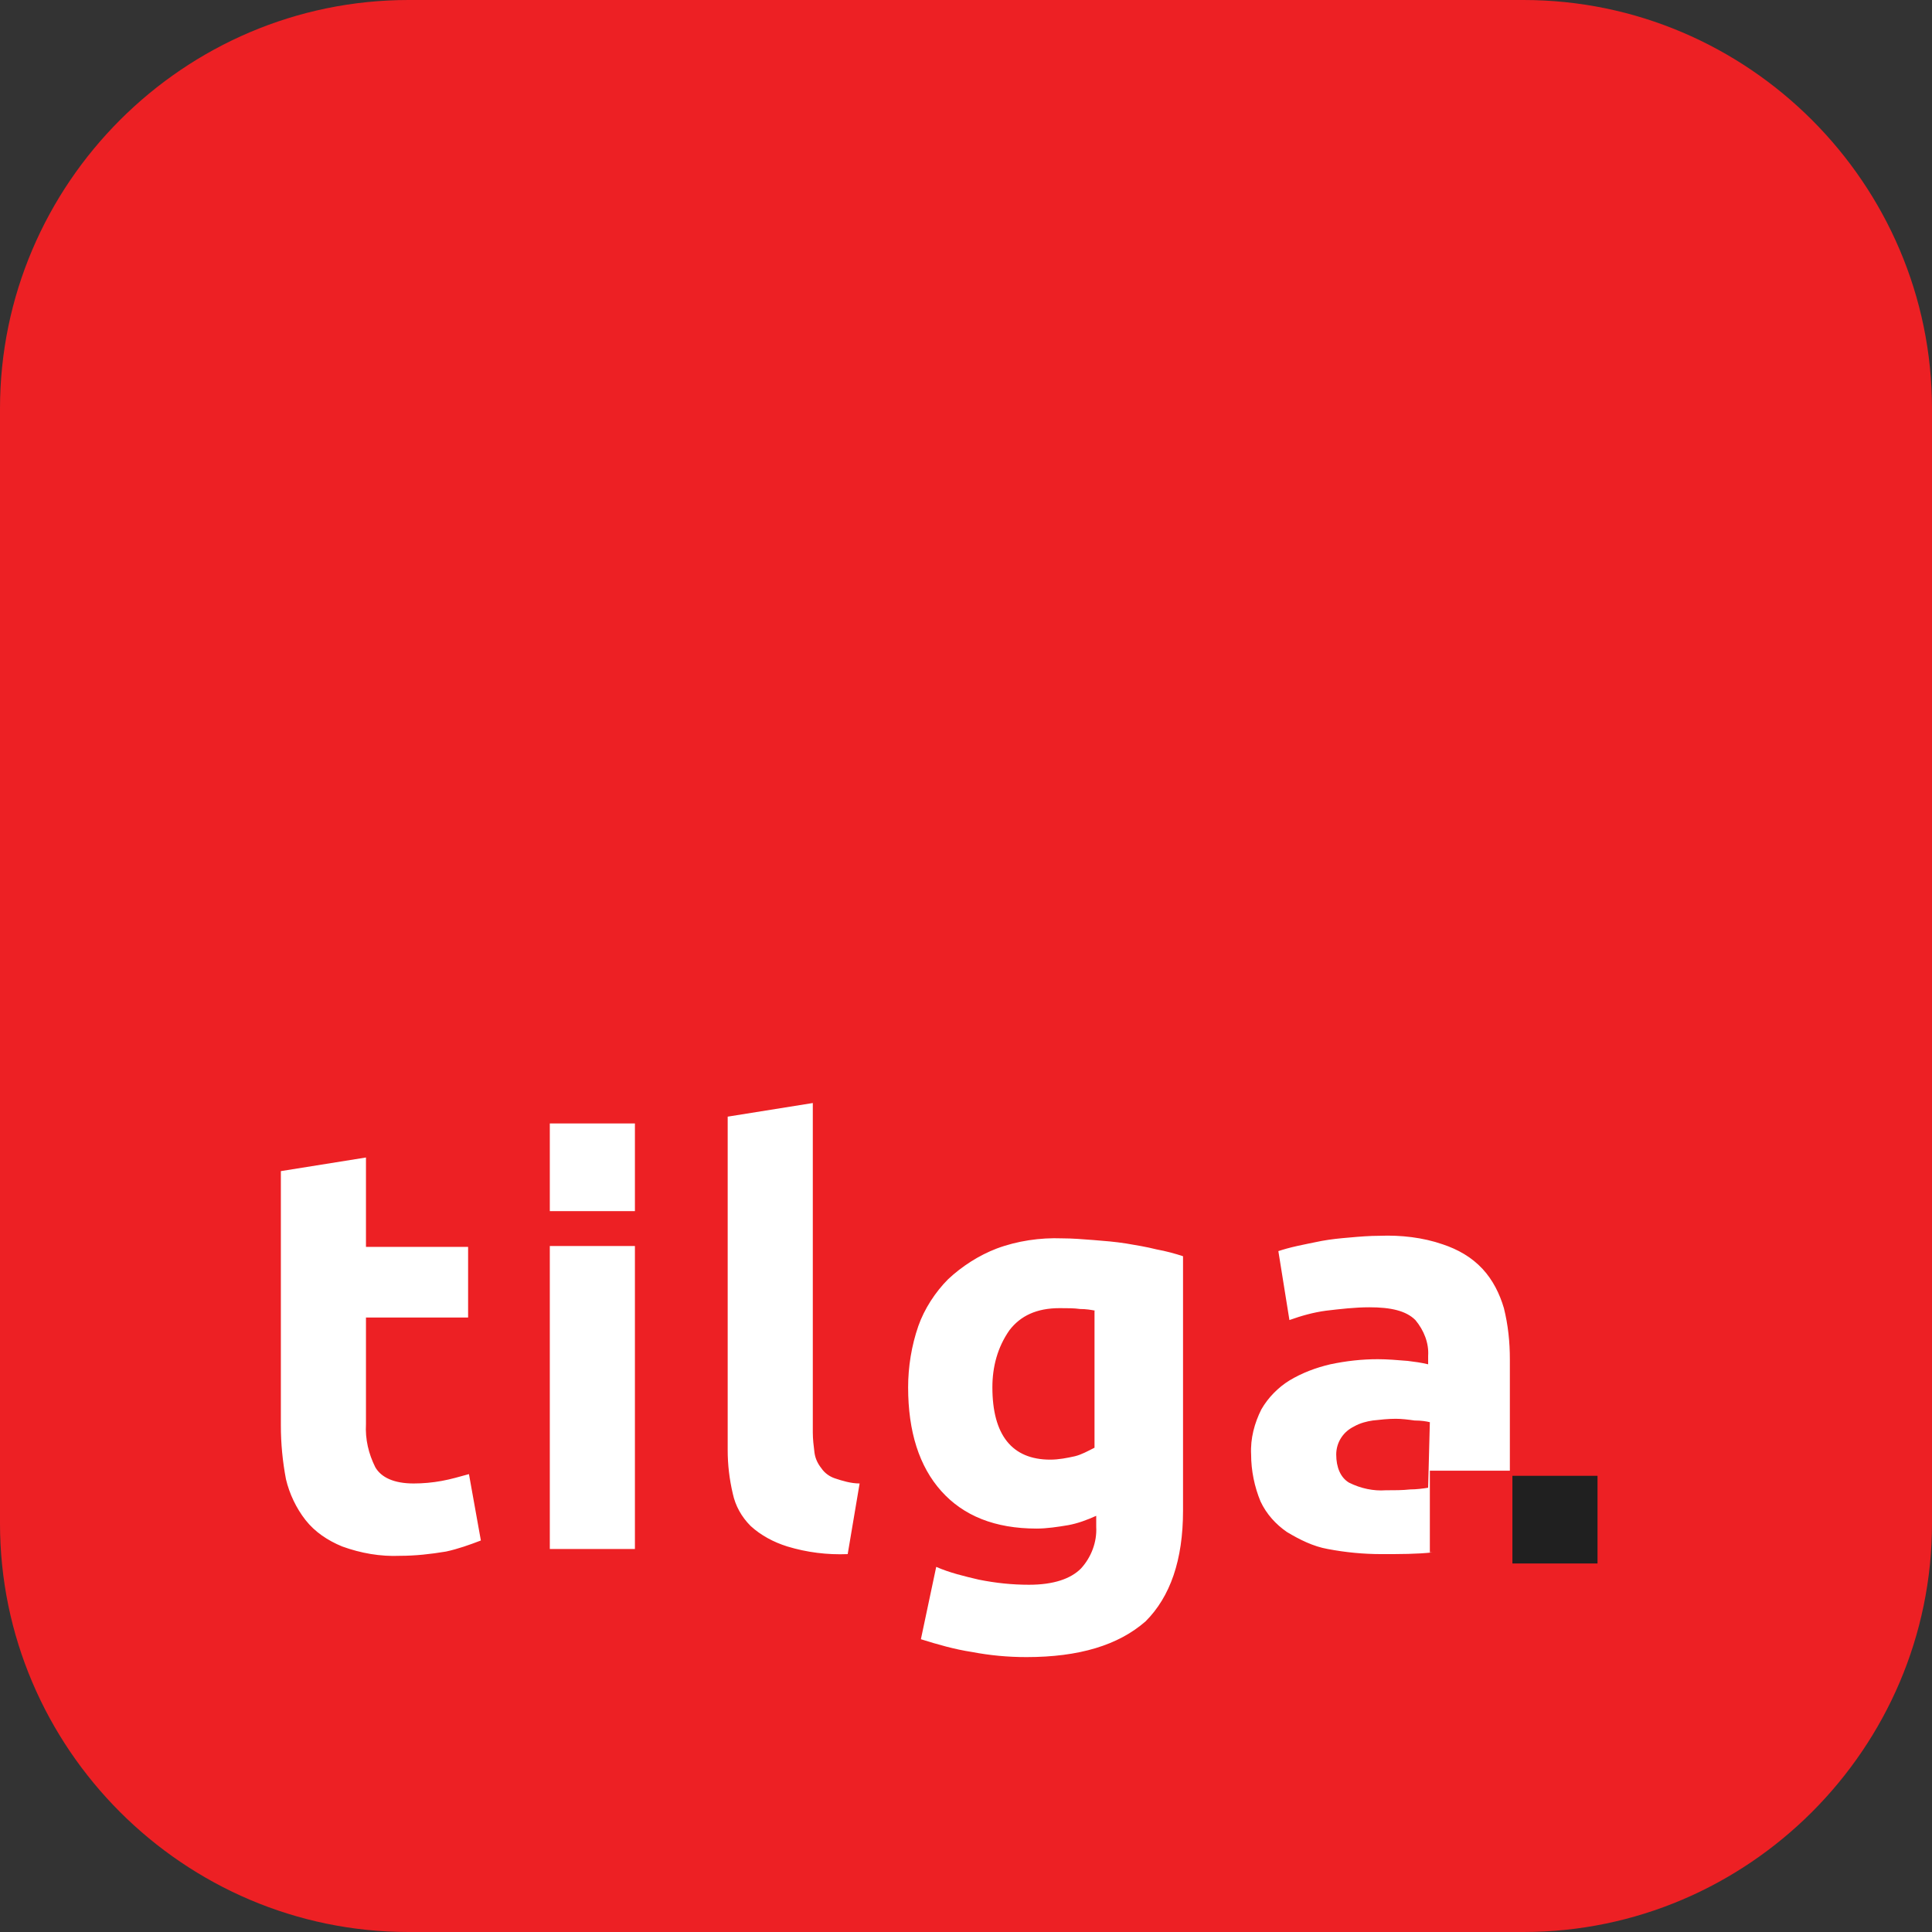
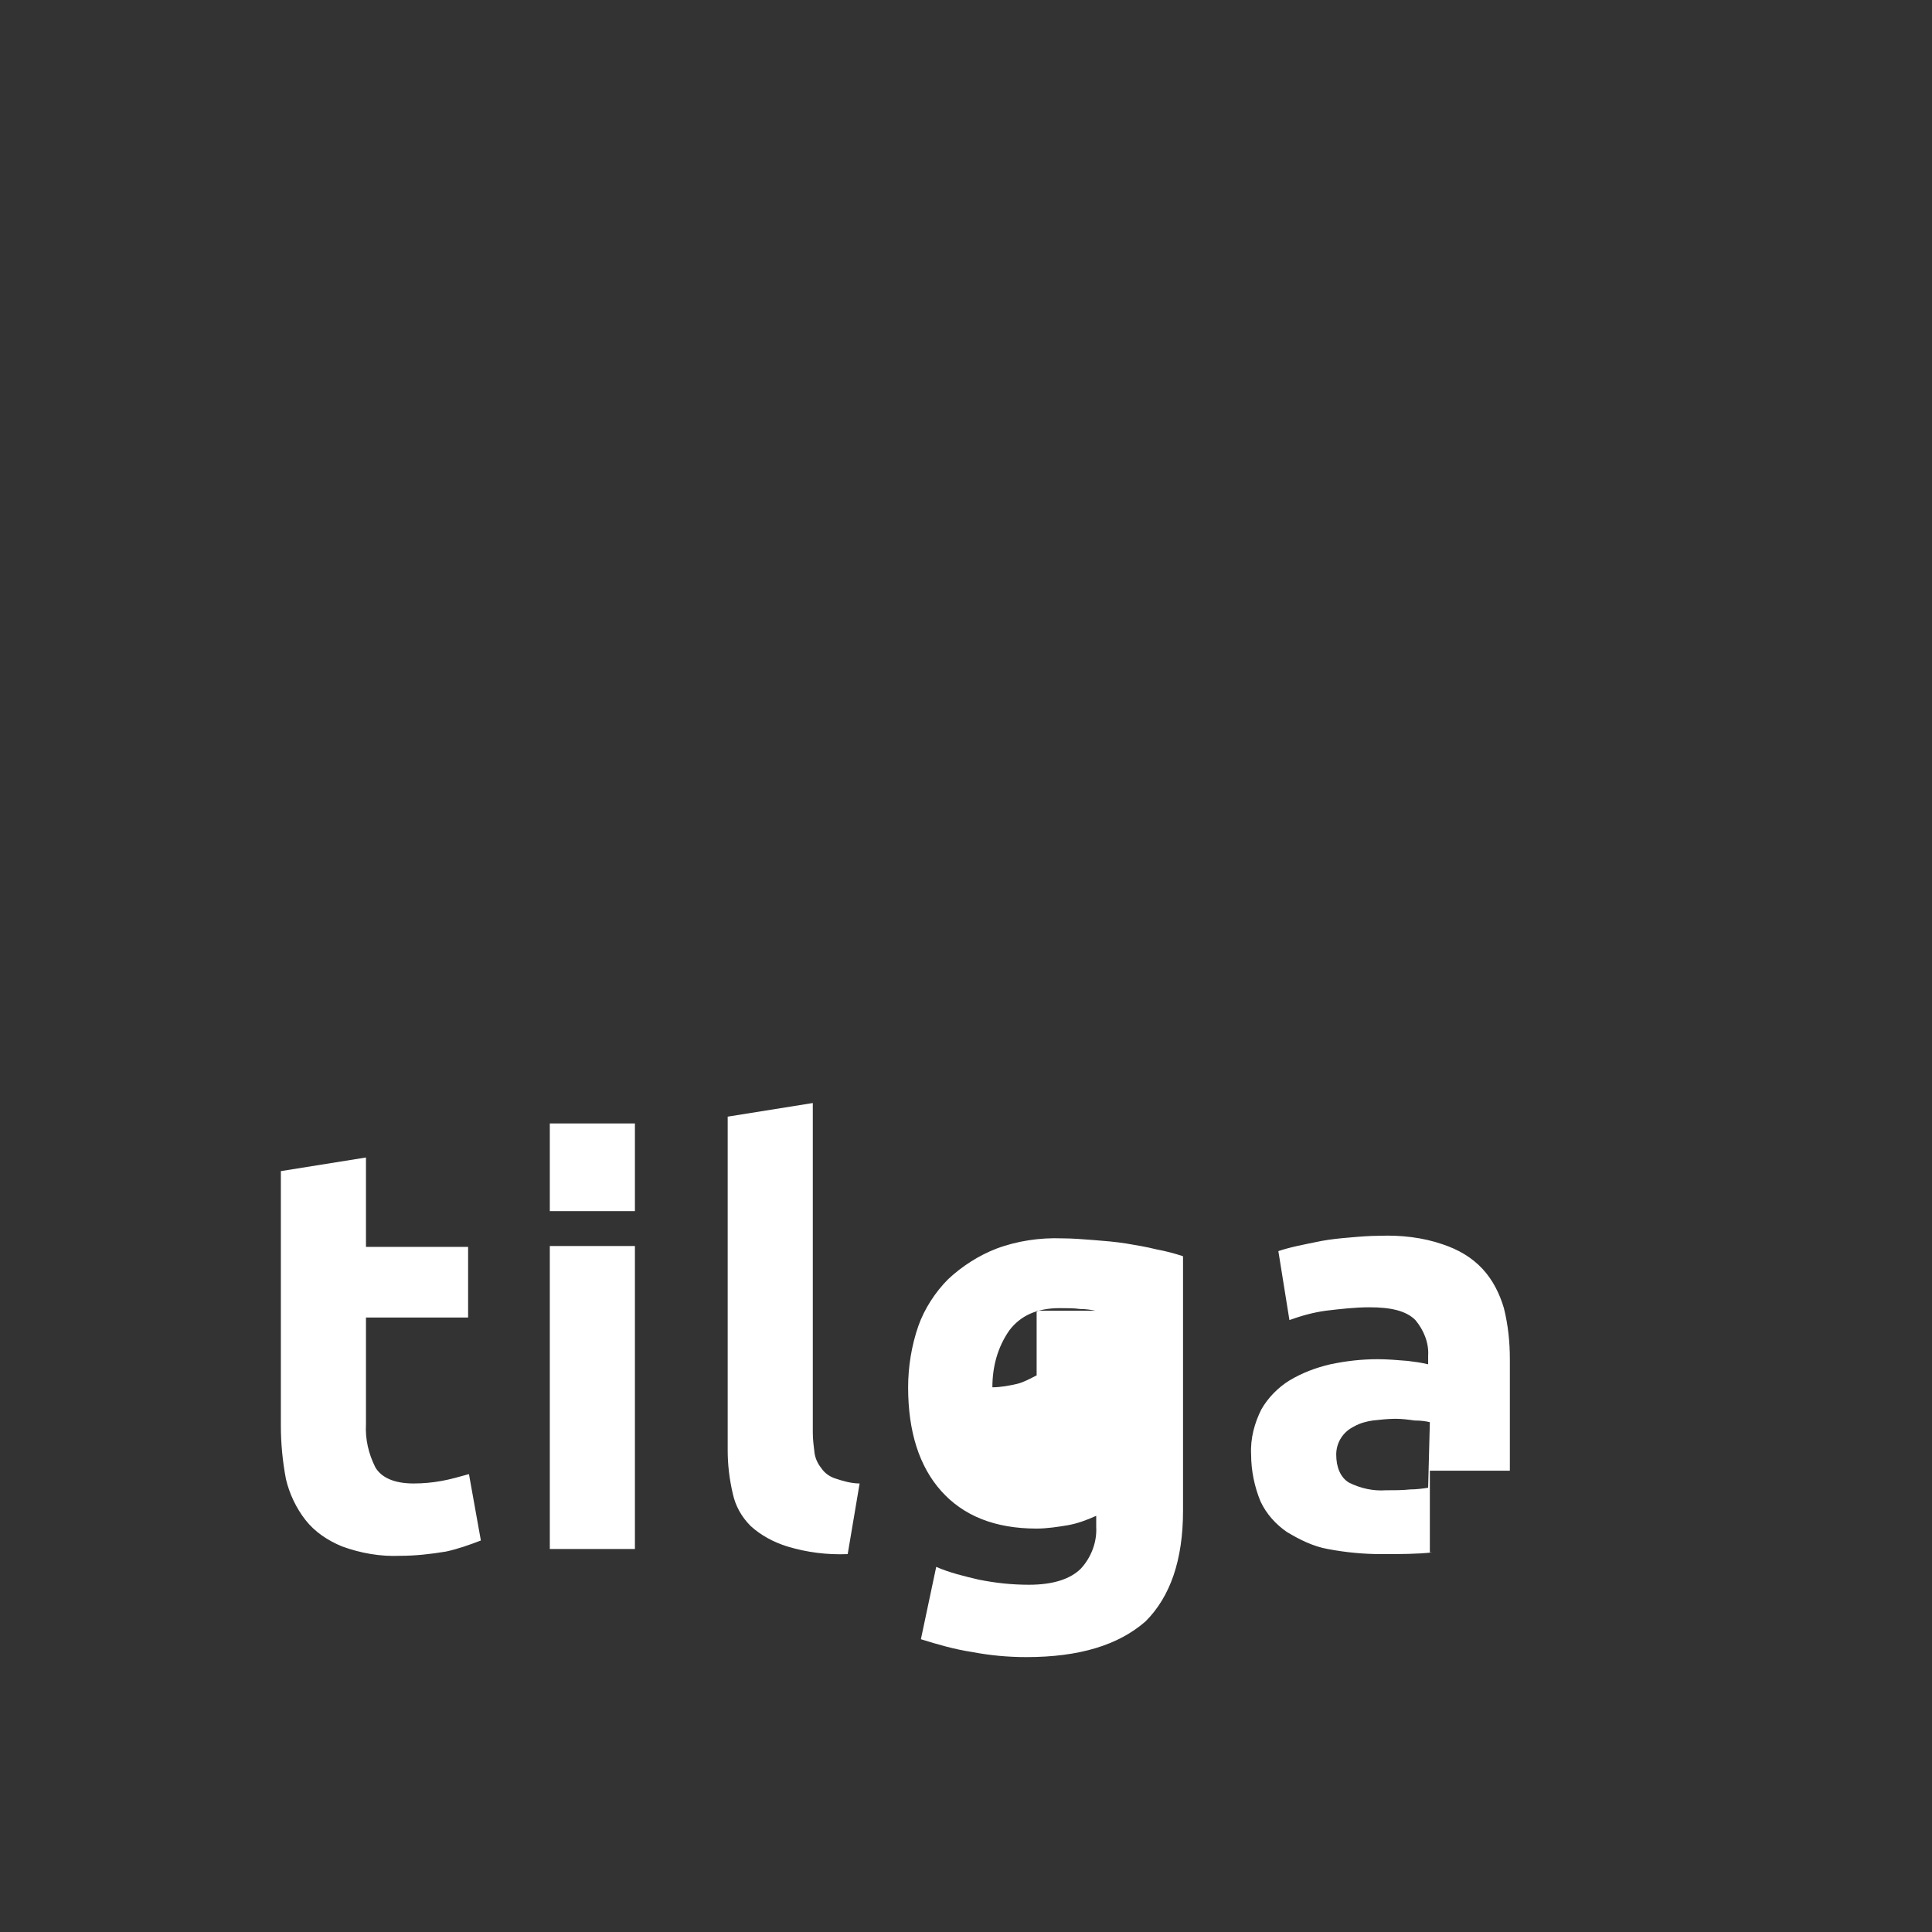
<svg xmlns="http://www.w3.org/2000/svg" version="1.1" id="Layer_1" x="0px" y="0px" viewBox="0 0 227 227" style="enable-background:new 0 0 227 227;" xml:space="preserve">
  <rect x="0" y="0" width="227" height="227" fill="#333333" stroke="none" />
  <style type="text/css">
	.st0{fill:#ED2024;}
	.st1{fill-rule:evenodd;clip-rule:evenodd;fill:#FFFFFF;}
	.st2{fill-rule:evenodd;clip-rule:evenodd;fill:#202020;}
</style>
  <g>
-     <path class="st0" d="M227,179c0,26.4-21.6,48-48,48H48c-26.4,0-48-21.6-48-48V48C0,21.6,21.6,0,48,0h131c26.4,0,48,21.6,48,48V179z   " />
-   </g>
+     </g>
  <g id="Artboard_1_copy">
-     <path class="st1" d="M177.7,172.8H168v9.6h0.3c-1.8,0.2-3.8,0.2-6,0.2c-2.1,0-4.2-0.2-6.3-0.6c-1.7-0.3-3.3-1.1-4.8-2   c-1.3-0.9-2.4-2.1-3.1-3.6c-0.7-1.7-1.1-3.6-1.1-5.5c-0.1-1.9,0.4-3.7,1.2-5.3c0.8-1.4,2-2.6,3.3-3.4c1.5-0.9,3.1-1.5,4.8-1.9   c1.9-0.4,3.7-0.6,5.6-0.6c1.1,0,2.3,0.1,3.5,0.2c0.8,0.1,1.6,0.2,2.4,0.4v-1c0.1-1.5-0.5-3-1.5-4.2c-1.1-1.1-2.9-1.5-5.4-1.5   c-1.7,0-3.4,0.2-5.1,0.4c-1.5,0.2-2.9,0.6-4.3,1.1l-1.3-8.1c0.6-0.2,1.3-0.4,2.2-0.6c0.9-0.2,1.9-0.4,2.9-0.6   c1.1-0.2,2.1-0.3,3.3-0.4c1.1-0.1,2.3-0.2,3.5-0.2c2.5-0.1,5.1,0.2,7.4,1c1.8,0.6,3.4,1.5,4.7,2.9c1.2,1.3,2,2.9,2.5,4.6   c0.5,2,0.7,4,0.7,6v12.5l0,0V172.8L177.7,172.8z M168,167.1c-0.4-0.1-1-0.2-1.8-0.2c-0.7-0.1-1.5-0.2-2.2-0.2   c-0.9,0-1.8,0.1-2.7,0.2c-0.7,0.1-1.5,0.3-2.2,0.7c-0.6,0.3-1.1,0.7-1.5,1.3c-0.4,0.6-0.6,1.3-0.6,2c0,1.5,0.5,2.7,1.5,3.3   c1.4,0.7,2.9,1,4.3,0.9c1,0,2,0,2.9-0.1c0.7,0,1.5-0.1,2.1-0.2L168,167.1L168,167.1z M120.6,194.7c-2.2,0-4.3-0.2-6.4-0.6   c-2-0.3-4.1-0.9-6-1.5l1.8-8.5c1.6,0.7,3.3,1.1,5,1.5c2,0.4,3.9,0.6,5.9,0.6c2.9,0,4.9-0.7,6.1-1.9c1.2-1.3,1.9-3.1,1.8-4.9v-1.3   c-1.1,0.5-2.2,0.9-3.3,1.1c-1.2,0.2-2.5,0.4-3.7,0.4c-4.9,0-8.6-1.5-11.2-4.4c-2.6-2.9-3.9-7-3.9-12.2c0-2.4,0.4-4.9,1.2-7.2   c0.7-2,2-4,3.5-5.5c1.6-1.5,3.6-2.8,5.7-3.6c2.4-0.9,5.1-1.3,7.7-1.2c1.2,0,2.4,0.1,3.7,0.2c1.3,0.1,2.5,0.2,3.8,0.4   c1.2,0.2,2.4,0.4,3.6,0.7c1.1,0.2,2.2,0.5,3.1,0.8v29.9c0,5.8-1.5,10.1-4.4,13C131.4,193.3,126.8,194.7,120.6,194.7z M128.7,154   c-0.5-0.1-1.1-0.2-1.8-0.2c-0.7-0.1-1.5-0.1-2.4-0.1c-2.7,0-4.6,0.9-5.9,2.6c-1.4,2-2,4.3-2,6.7c0,5.6,2.3,8.5,6.8,8.5   c1,0,2-0.2,2.9-0.4c0.8-0.2,1.5-0.6,2.3-1V154L128.7,154z M92.5,181.7c-1.6-0.5-3.1-1.3-4.3-2.4c-1.1-1.1-1.8-2.4-2.1-3.8   c-0.4-1.7-0.6-3.4-0.6-5.1v-39.2l10-1.6v38.7c0,0.8,0.1,1.6,0.2,2.4c0.1,0.7,0.4,1.3,0.8,1.8c0.4,0.6,1,1,1.6,1.2   c0.9,0.3,1.9,0.6,2.9,0.6l-1.4,8.3C97.2,182.7,94.8,182.4,92.5,181.7L92.5,181.7z M64.6,146.4h10V182h-10V146.4z M64.6,132h10v10.3   h-10V132L64.6,132z M47,182.8c-2.3,0.1-4.6-0.3-6.8-1.1c-1.7-0.7-3.2-1.7-4.3-3.1c-1.1-1.4-1.9-3.1-2.3-4.8   c-0.4-2.1-0.6-4.2-0.6-6.3v-29.9l10-1.6v10.5H55v8.3H43v12.5c-0.1,1.8,0.3,3.5,1.1,5.1c0.7,1.2,2.2,1.9,4.5,1.9   c1.1,0,2.2-0.1,3.3-0.3c1.1-0.2,2.1-0.5,3.2-0.8l1.4,7.8c-1.3,0.5-2.7,1-4.1,1.3C50.6,182.6,48.8,182.8,47,182.8z" />
-     <path class="st2" d="M177.7,183.7v-10.3h10v10.3H177.7L177.7,183.7z" />
+     <path class="st1" d="M177.7,172.8H168v9.6h0.3c-1.8,0.2-3.8,0.2-6,0.2c-2.1,0-4.2-0.2-6.3-0.6c-1.7-0.3-3.3-1.1-4.8-2   c-1.3-0.9-2.4-2.1-3.1-3.6c-0.7-1.7-1.1-3.6-1.1-5.5c-0.1-1.9,0.4-3.7,1.2-5.3c0.8-1.4,2-2.6,3.3-3.4c1.5-0.9,3.1-1.5,4.8-1.9   c1.9-0.4,3.7-0.6,5.6-0.6c1.1,0,2.3,0.1,3.5,0.2c0.8,0.1,1.6,0.2,2.4,0.4v-1c0.1-1.5-0.5-3-1.5-4.2c-1.1-1.1-2.9-1.5-5.4-1.5   c-1.7,0-3.4,0.2-5.1,0.4c-1.5,0.2-2.9,0.6-4.3,1.1l-1.3-8.1c0.6-0.2,1.3-0.4,2.2-0.6c0.9-0.2,1.9-0.4,2.9-0.6   c1.1-0.2,2.1-0.3,3.3-0.4c1.1-0.1,2.3-0.2,3.5-0.2c2.5-0.1,5.1,0.2,7.4,1c1.8,0.6,3.4,1.5,4.7,2.9c1.2,1.3,2,2.9,2.5,4.6   c0.5,2,0.7,4,0.7,6v12.5l0,0V172.8L177.7,172.8z M168,167.1c-0.4-0.1-1-0.2-1.8-0.2c-0.7-0.1-1.5-0.2-2.2-0.2   c-0.9,0-1.8,0.1-2.7,0.2c-0.7,0.1-1.5,0.3-2.2,0.7c-0.6,0.3-1.1,0.7-1.5,1.3c-0.4,0.6-0.6,1.3-0.6,2c0,1.5,0.5,2.7,1.5,3.3   c1.4,0.7,2.9,1,4.3,0.9c1,0,2,0,2.9-0.1c0.7,0,1.5-0.1,2.1-0.2L168,167.1L168,167.1z M120.6,194.7c-2.2,0-4.3-0.2-6.4-0.6   c-2-0.3-4.1-0.9-6-1.5l1.8-8.5c1.6,0.7,3.3,1.1,5,1.5c2,0.4,3.9,0.6,5.9,0.6c2.9,0,4.9-0.7,6.1-1.9c1.2-1.3,1.9-3.1,1.8-4.9v-1.3   c-1.1,0.5-2.2,0.9-3.3,1.1c-1.2,0.2-2.5,0.4-3.7,0.4c-4.9,0-8.6-1.5-11.2-4.4c-2.6-2.9-3.9-7-3.9-12.2c0-2.4,0.4-4.9,1.2-7.2   c0.7-2,2-4,3.5-5.5c1.6-1.5,3.6-2.8,5.7-3.6c2.4-0.9,5.1-1.3,7.7-1.2c1.2,0,2.4,0.1,3.7,0.2c1.3,0.1,2.5,0.2,3.8,0.4   c1.2,0.2,2.4,0.4,3.6,0.7c1.1,0.2,2.2,0.5,3.1,0.8v29.9c0,5.8-1.5,10.1-4.4,13C131.4,193.3,126.8,194.7,120.6,194.7z M128.7,154   c-0.5-0.1-1.1-0.2-1.8-0.2c-0.7-0.1-1.5-0.1-2.4-0.1c-2.7,0-4.6,0.9-5.9,2.6c-1.4,2-2,4.3-2,6.7c1,0,2-0.2,2.9-0.4c0.8-0.2,1.5-0.6,2.3-1V154L128.7,154z M92.5,181.7c-1.6-0.5-3.1-1.3-4.3-2.4c-1.1-1.1-1.8-2.4-2.1-3.8   c-0.4-1.7-0.6-3.4-0.6-5.1v-39.2l10-1.6v38.7c0,0.8,0.1,1.6,0.2,2.4c0.1,0.7,0.4,1.3,0.8,1.8c0.4,0.6,1,1,1.6,1.2   c0.9,0.3,1.9,0.6,2.9,0.6l-1.4,8.3C97.2,182.7,94.8,182.4,92.5,181.7L92.5,181.7z M64.6,146.4h10V182h-10V146.4z M64.6,132h10v10.3   h-10V132L64.6,132z M47,182.8c-2.3,0.1-4.6-0.3-6.8-1.1c-1.7-0.7-3.2-1.7-4.3-3.1c-1.1-1.4-1.9-3.1-2.3-4.8   c-0.4-2.1-0.6-4.2-0.6-6.3v-29.9l10-1.6v10.5H55v8.3H43v12.5c-0.1,1.8,0.3,3.5,1.1,5.1c0.7,1.2,2.2,1.9,4.5,1.9   c1.1,0,2.2-0.1,3.3-0.3c1.1-0.2,2.1-0.5,3.2-0.8l1.4,7.8c-1.3,0.5-2.7,1-4.1,1.3C50.6,182.6,48.8,182.8,47,182.8z" />
  </g>
</svg>